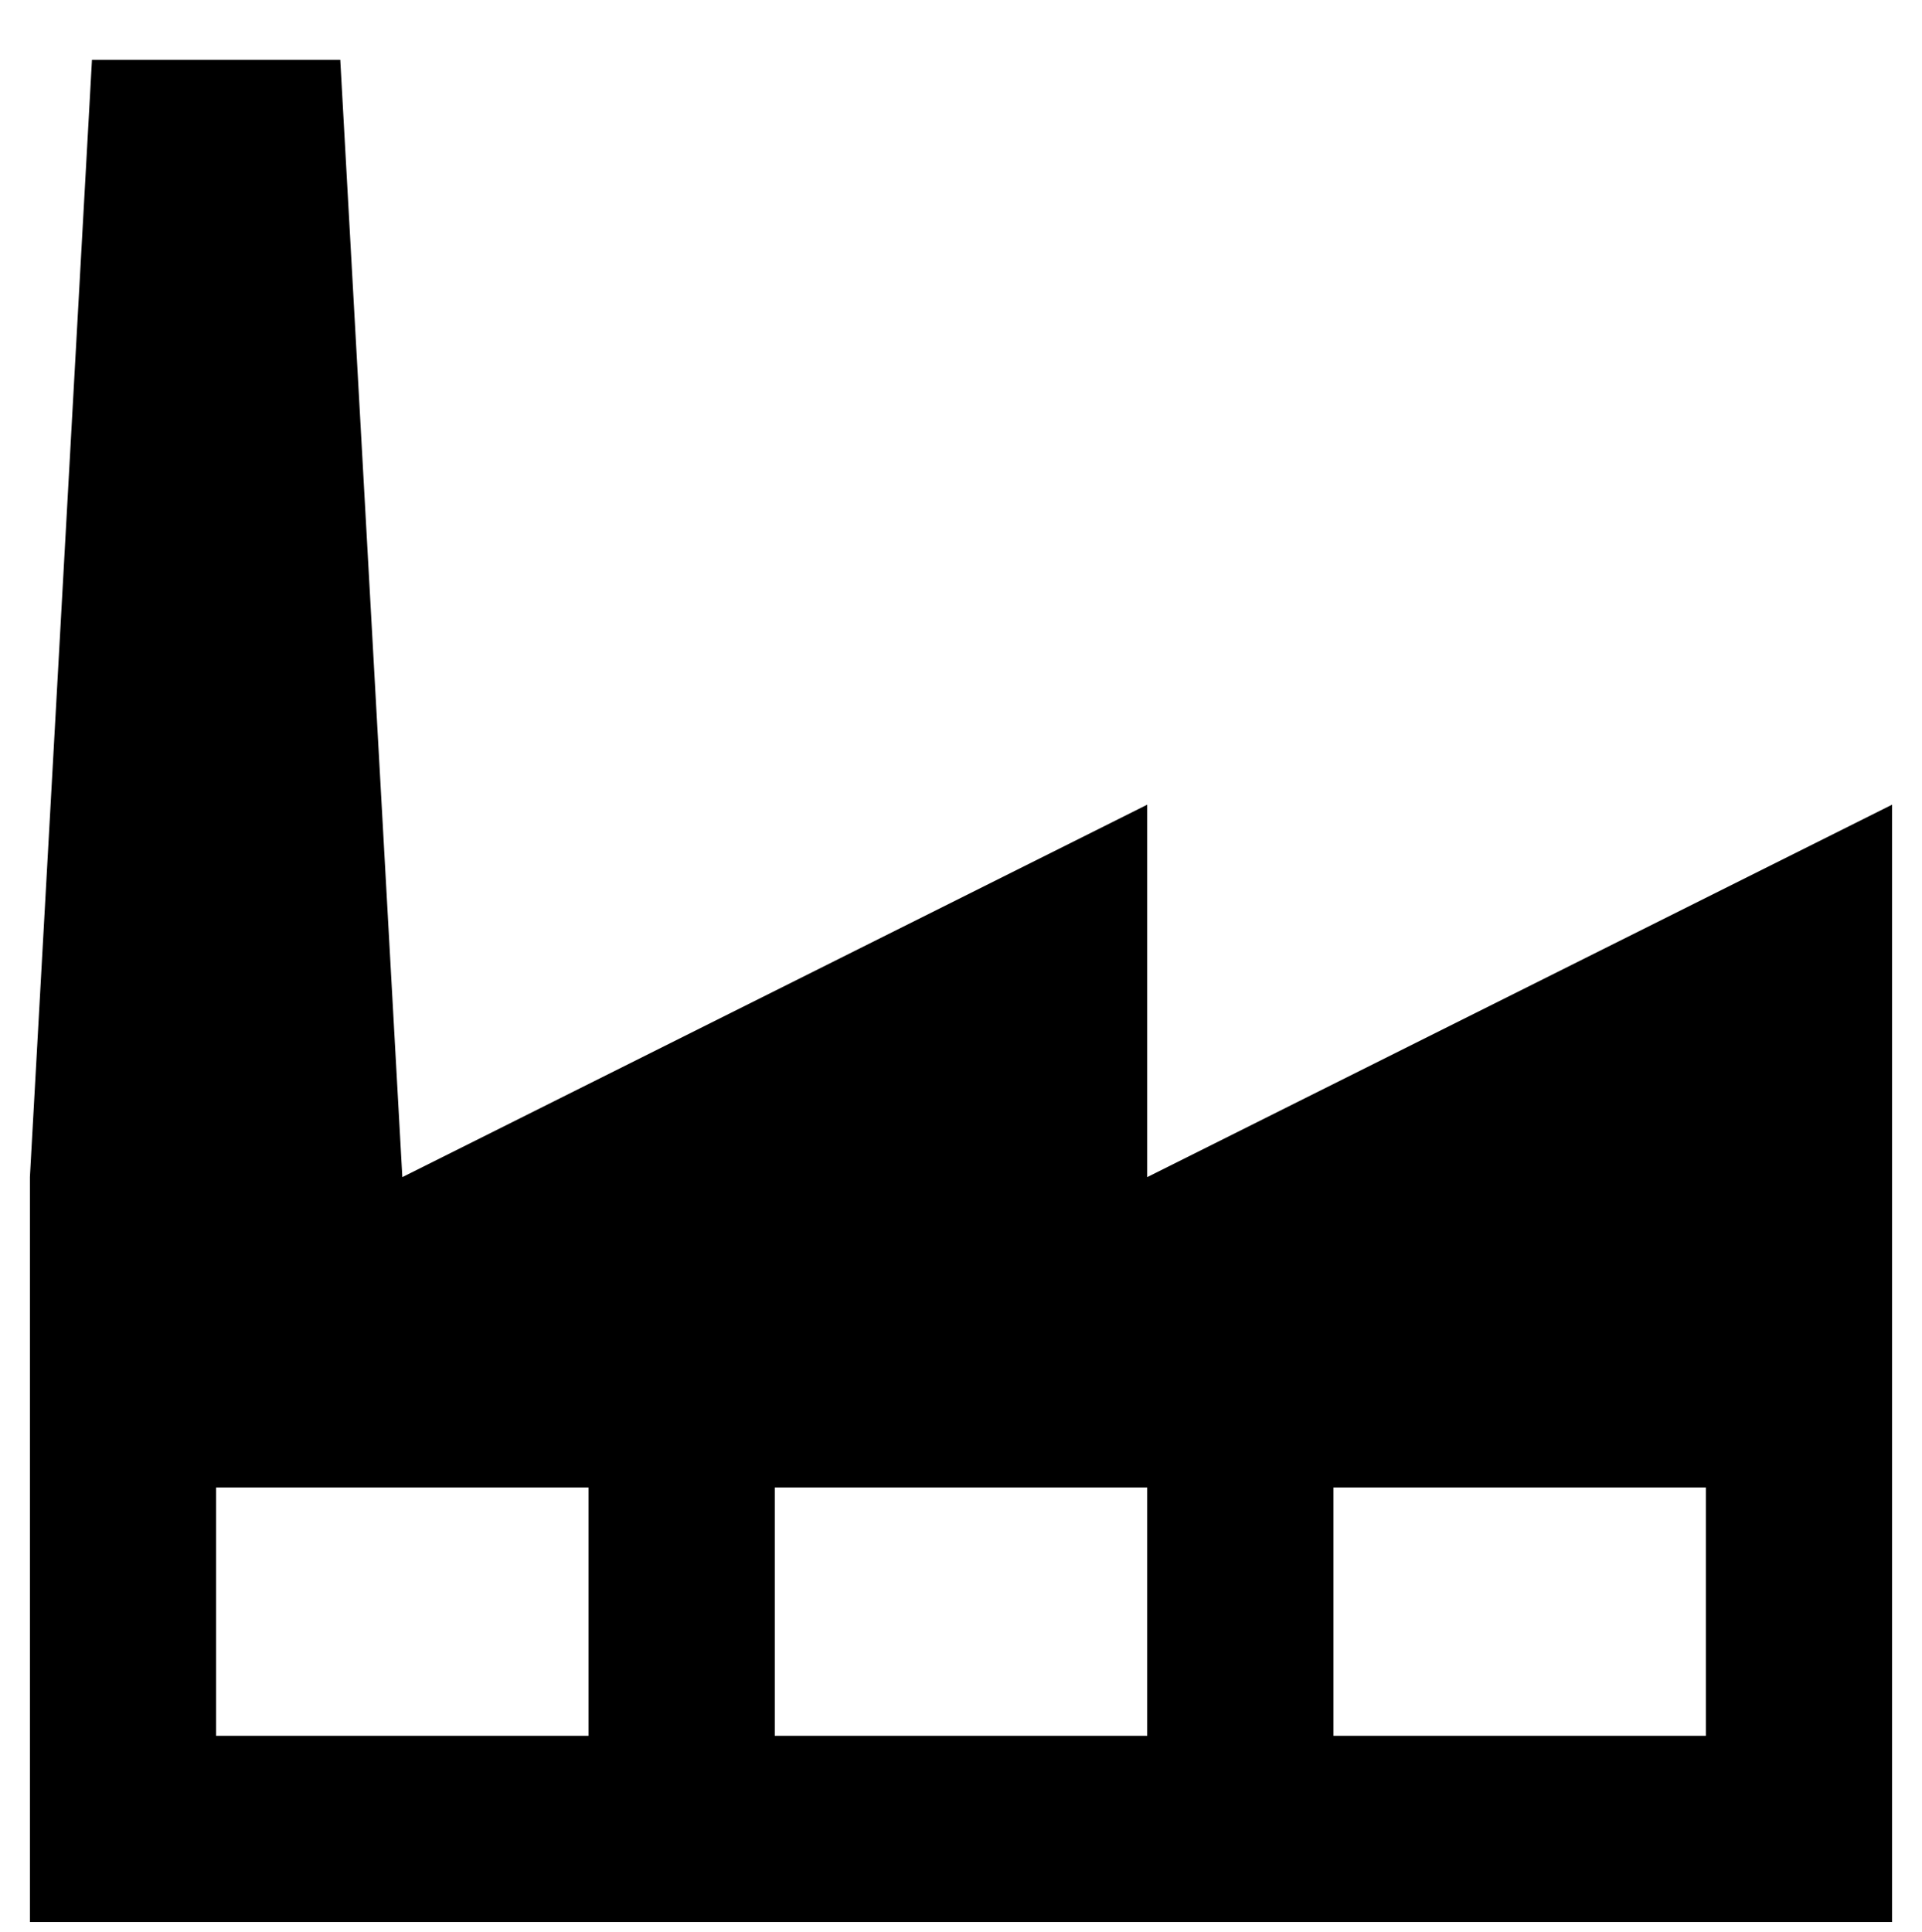
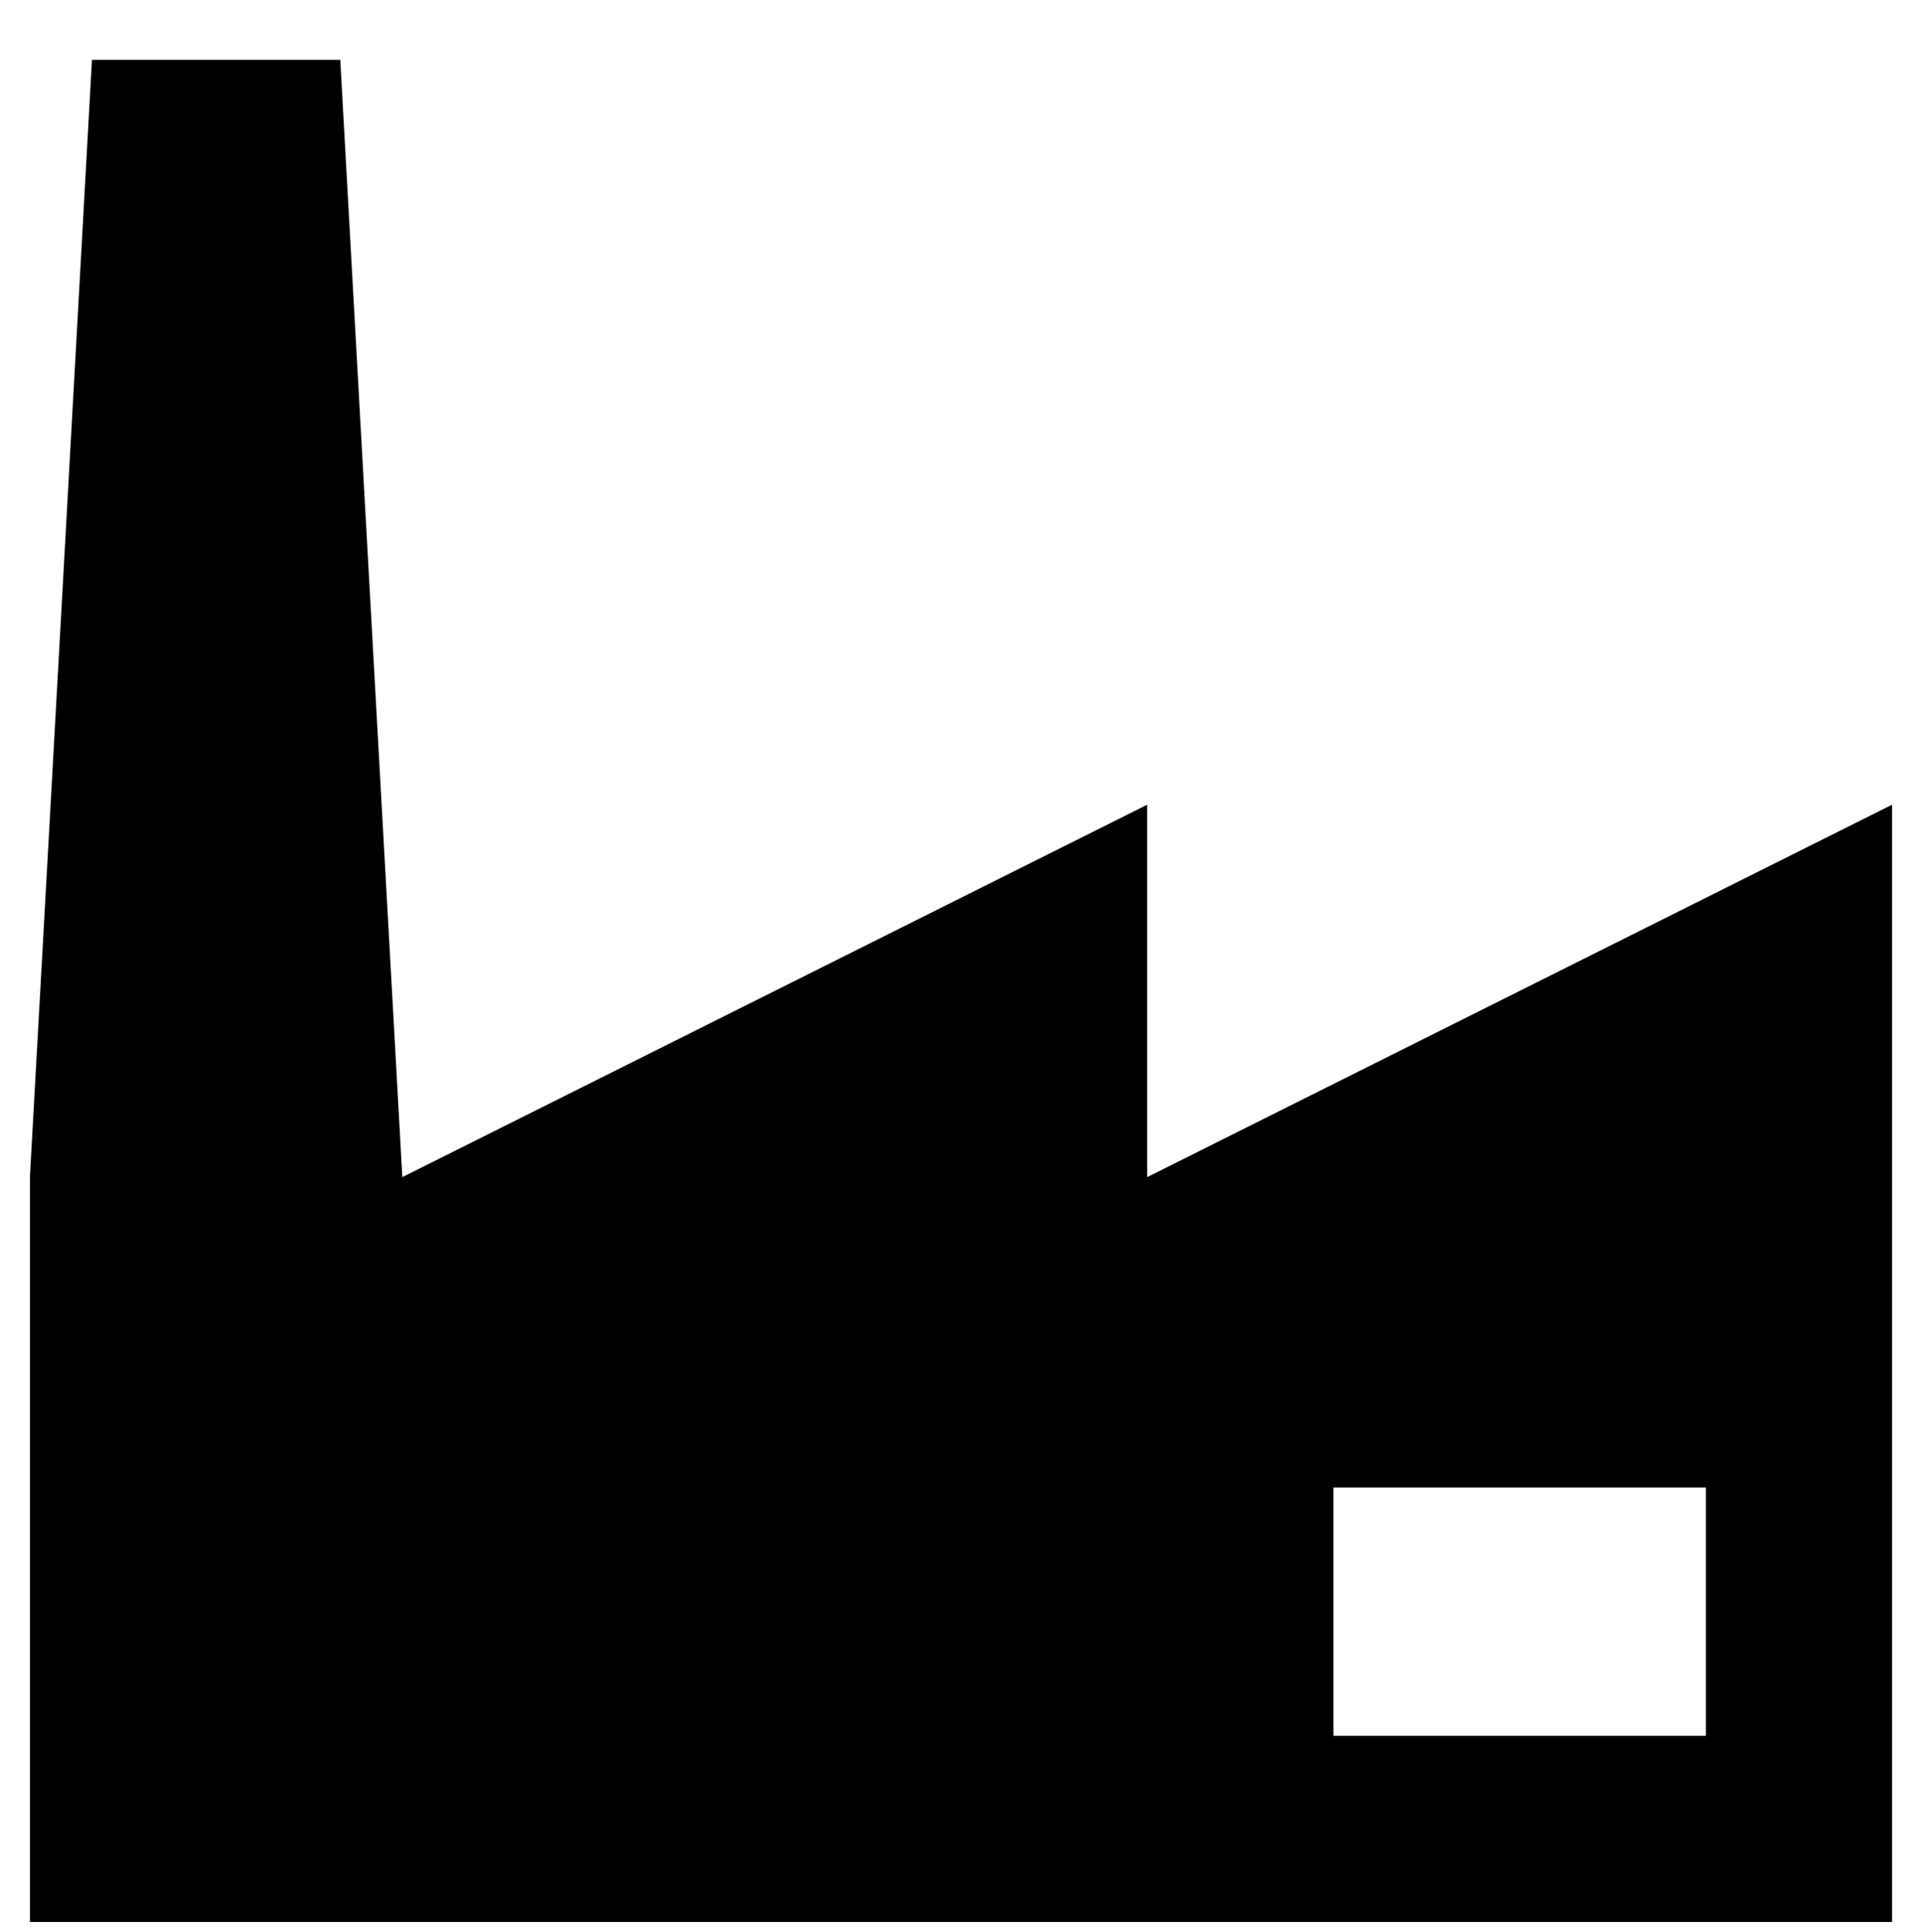
<svg xmlns="http://www.w3.org/2000/svg" version="1.1" id="Layer_1" x="0px" y="0px" width="384px" height="386px" viewBox="0 0 384 386" enable-background="new 0 0 384 386" xml:space="preserve">
-   <path d="M229.203,235.18v-74.41l-148.82,74.41l-12.4-223.23H18.375l-12.4,223.23V384h372.051V160.77L229.203,235.18z   M117.587,346.797h-74.41v-49.607h74.41V346.797z M229.203,346.797h-74.41v-49.607h74.41V346.797z M340.818,346.797h-74.41v-49.607  h74.41V346.797z" />
+   <path d="M229.203,235.18v-74.41l-148.82,74.41l-12.4-223.23H18.375l-12.4,223.23V384h372.051V160.77L229.203,235.18z   M117.587,346.797h-74.41v-49.607h74.41V346.797z h-74.41v-49.607h74.41V346.797z M340.818,346.797h-74.41v-49.607  h74.41V346.797z" />
</svg>